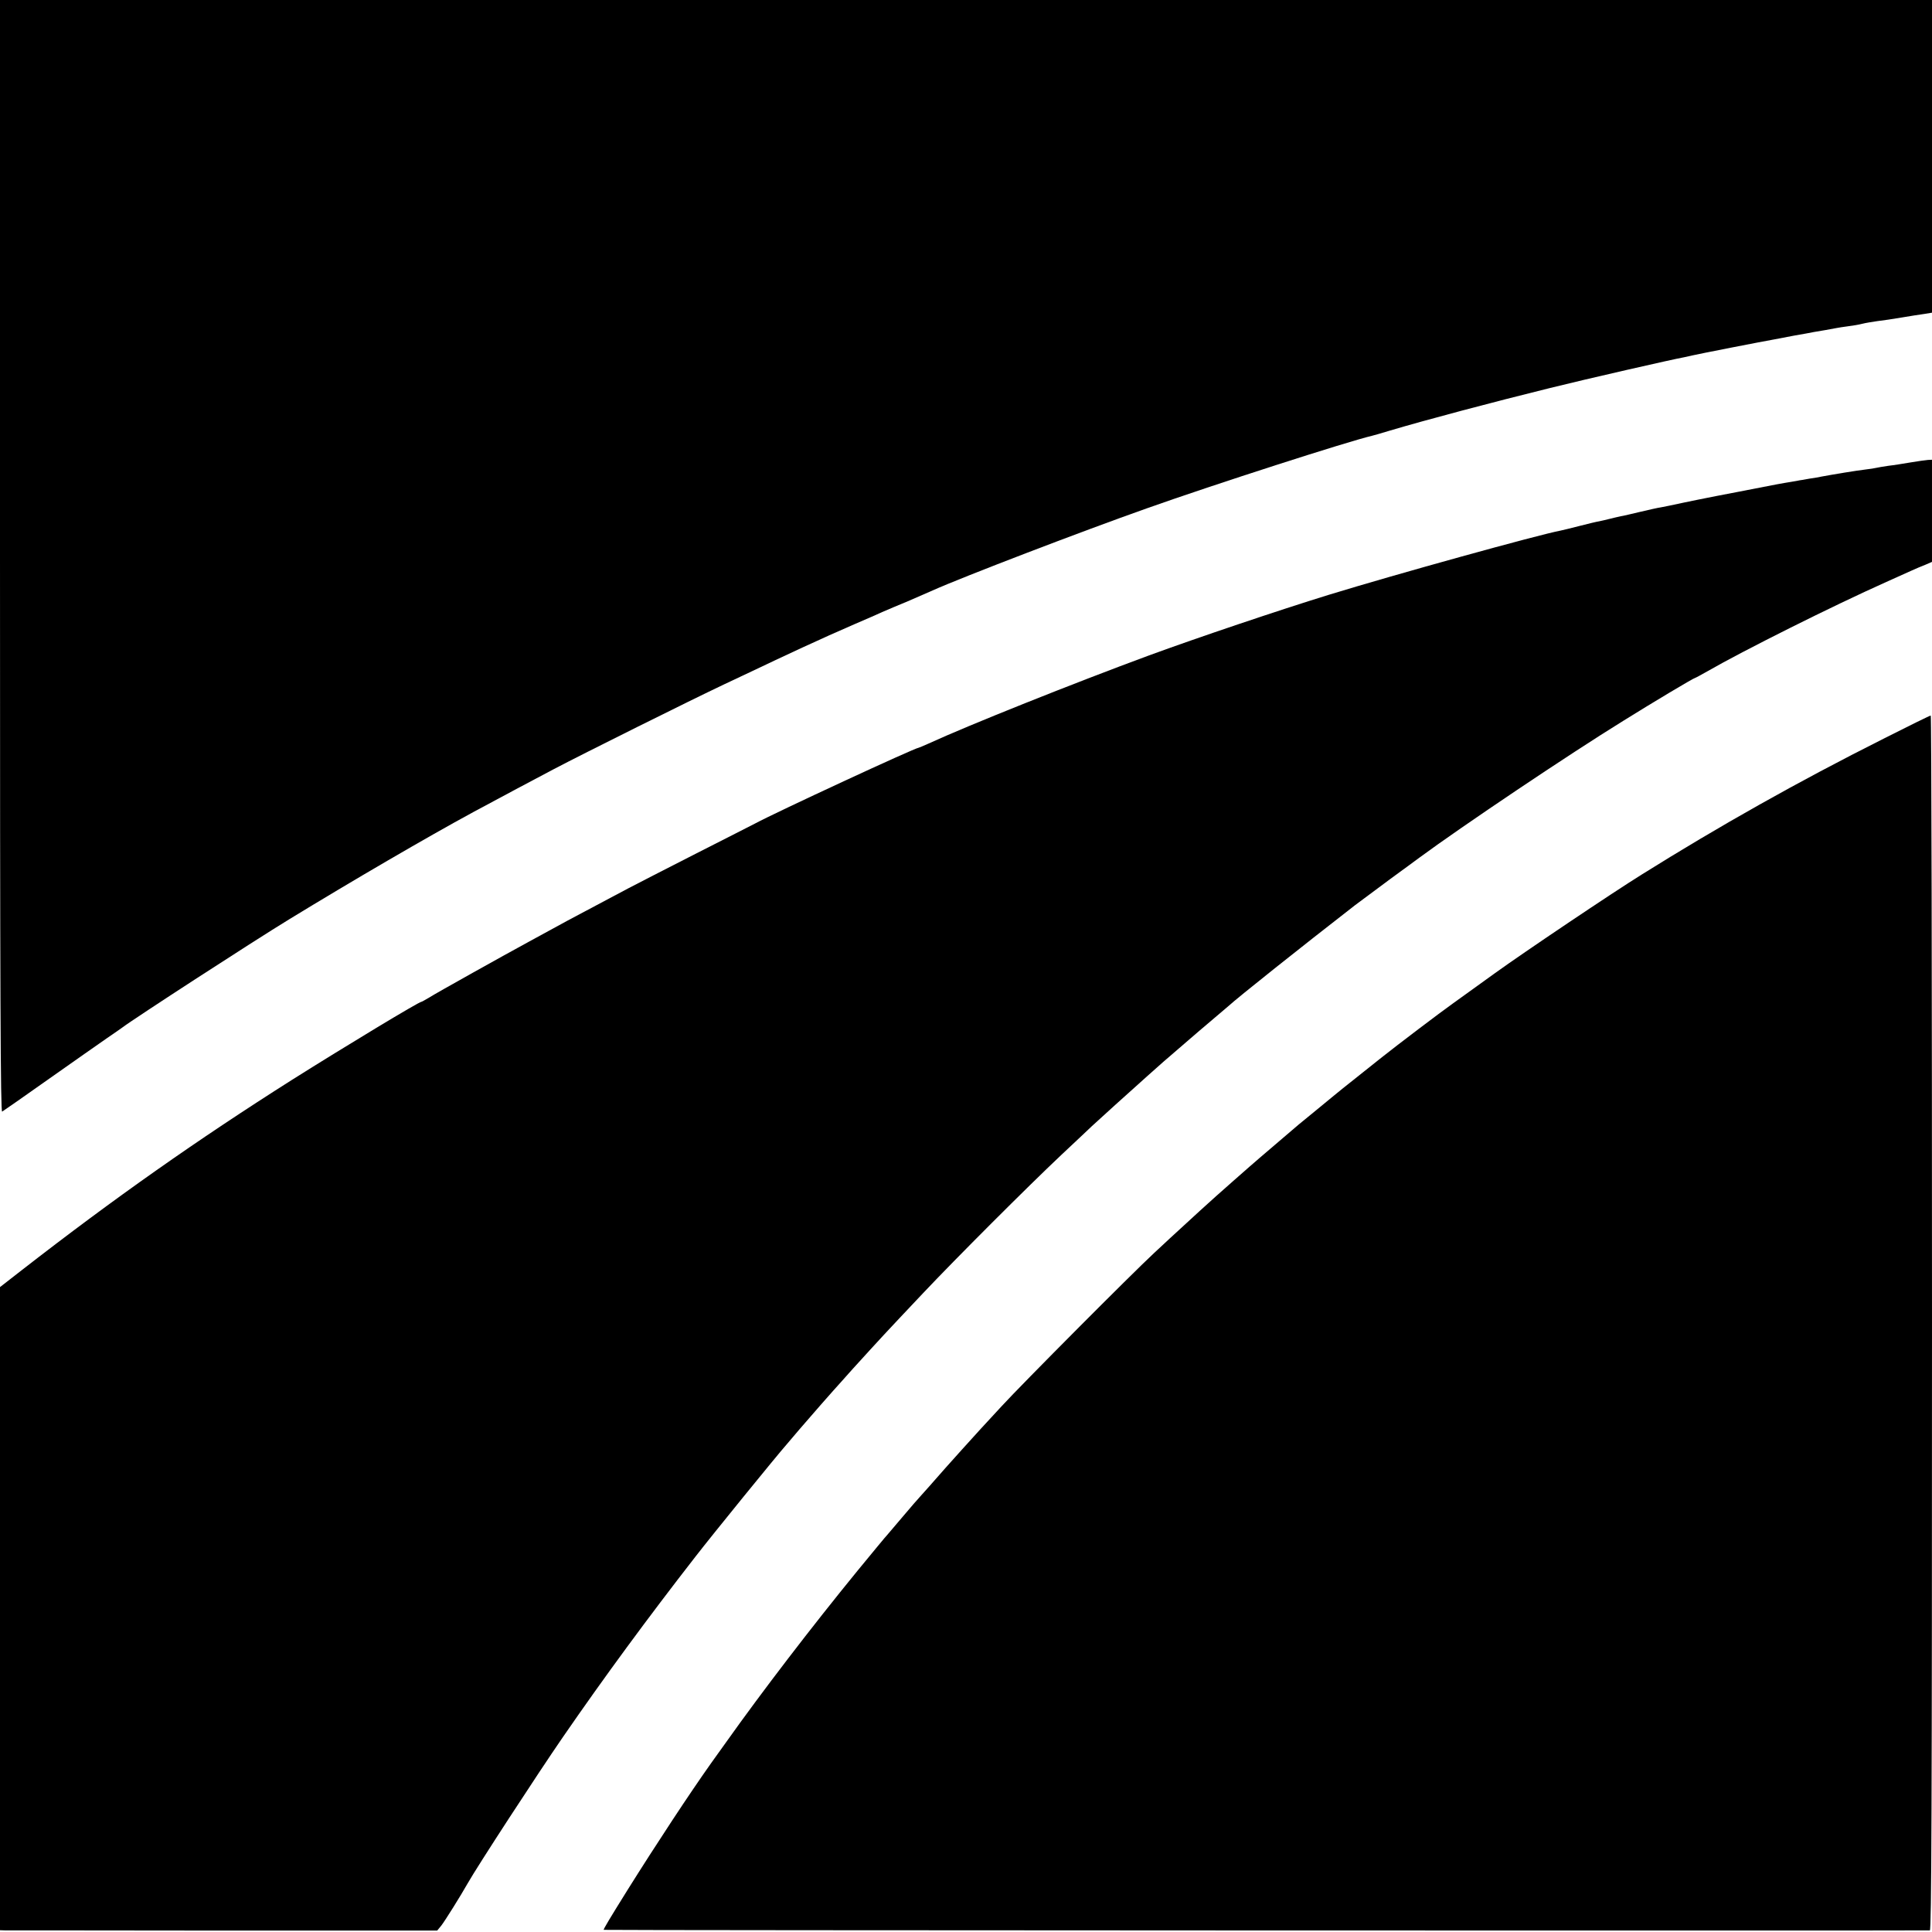
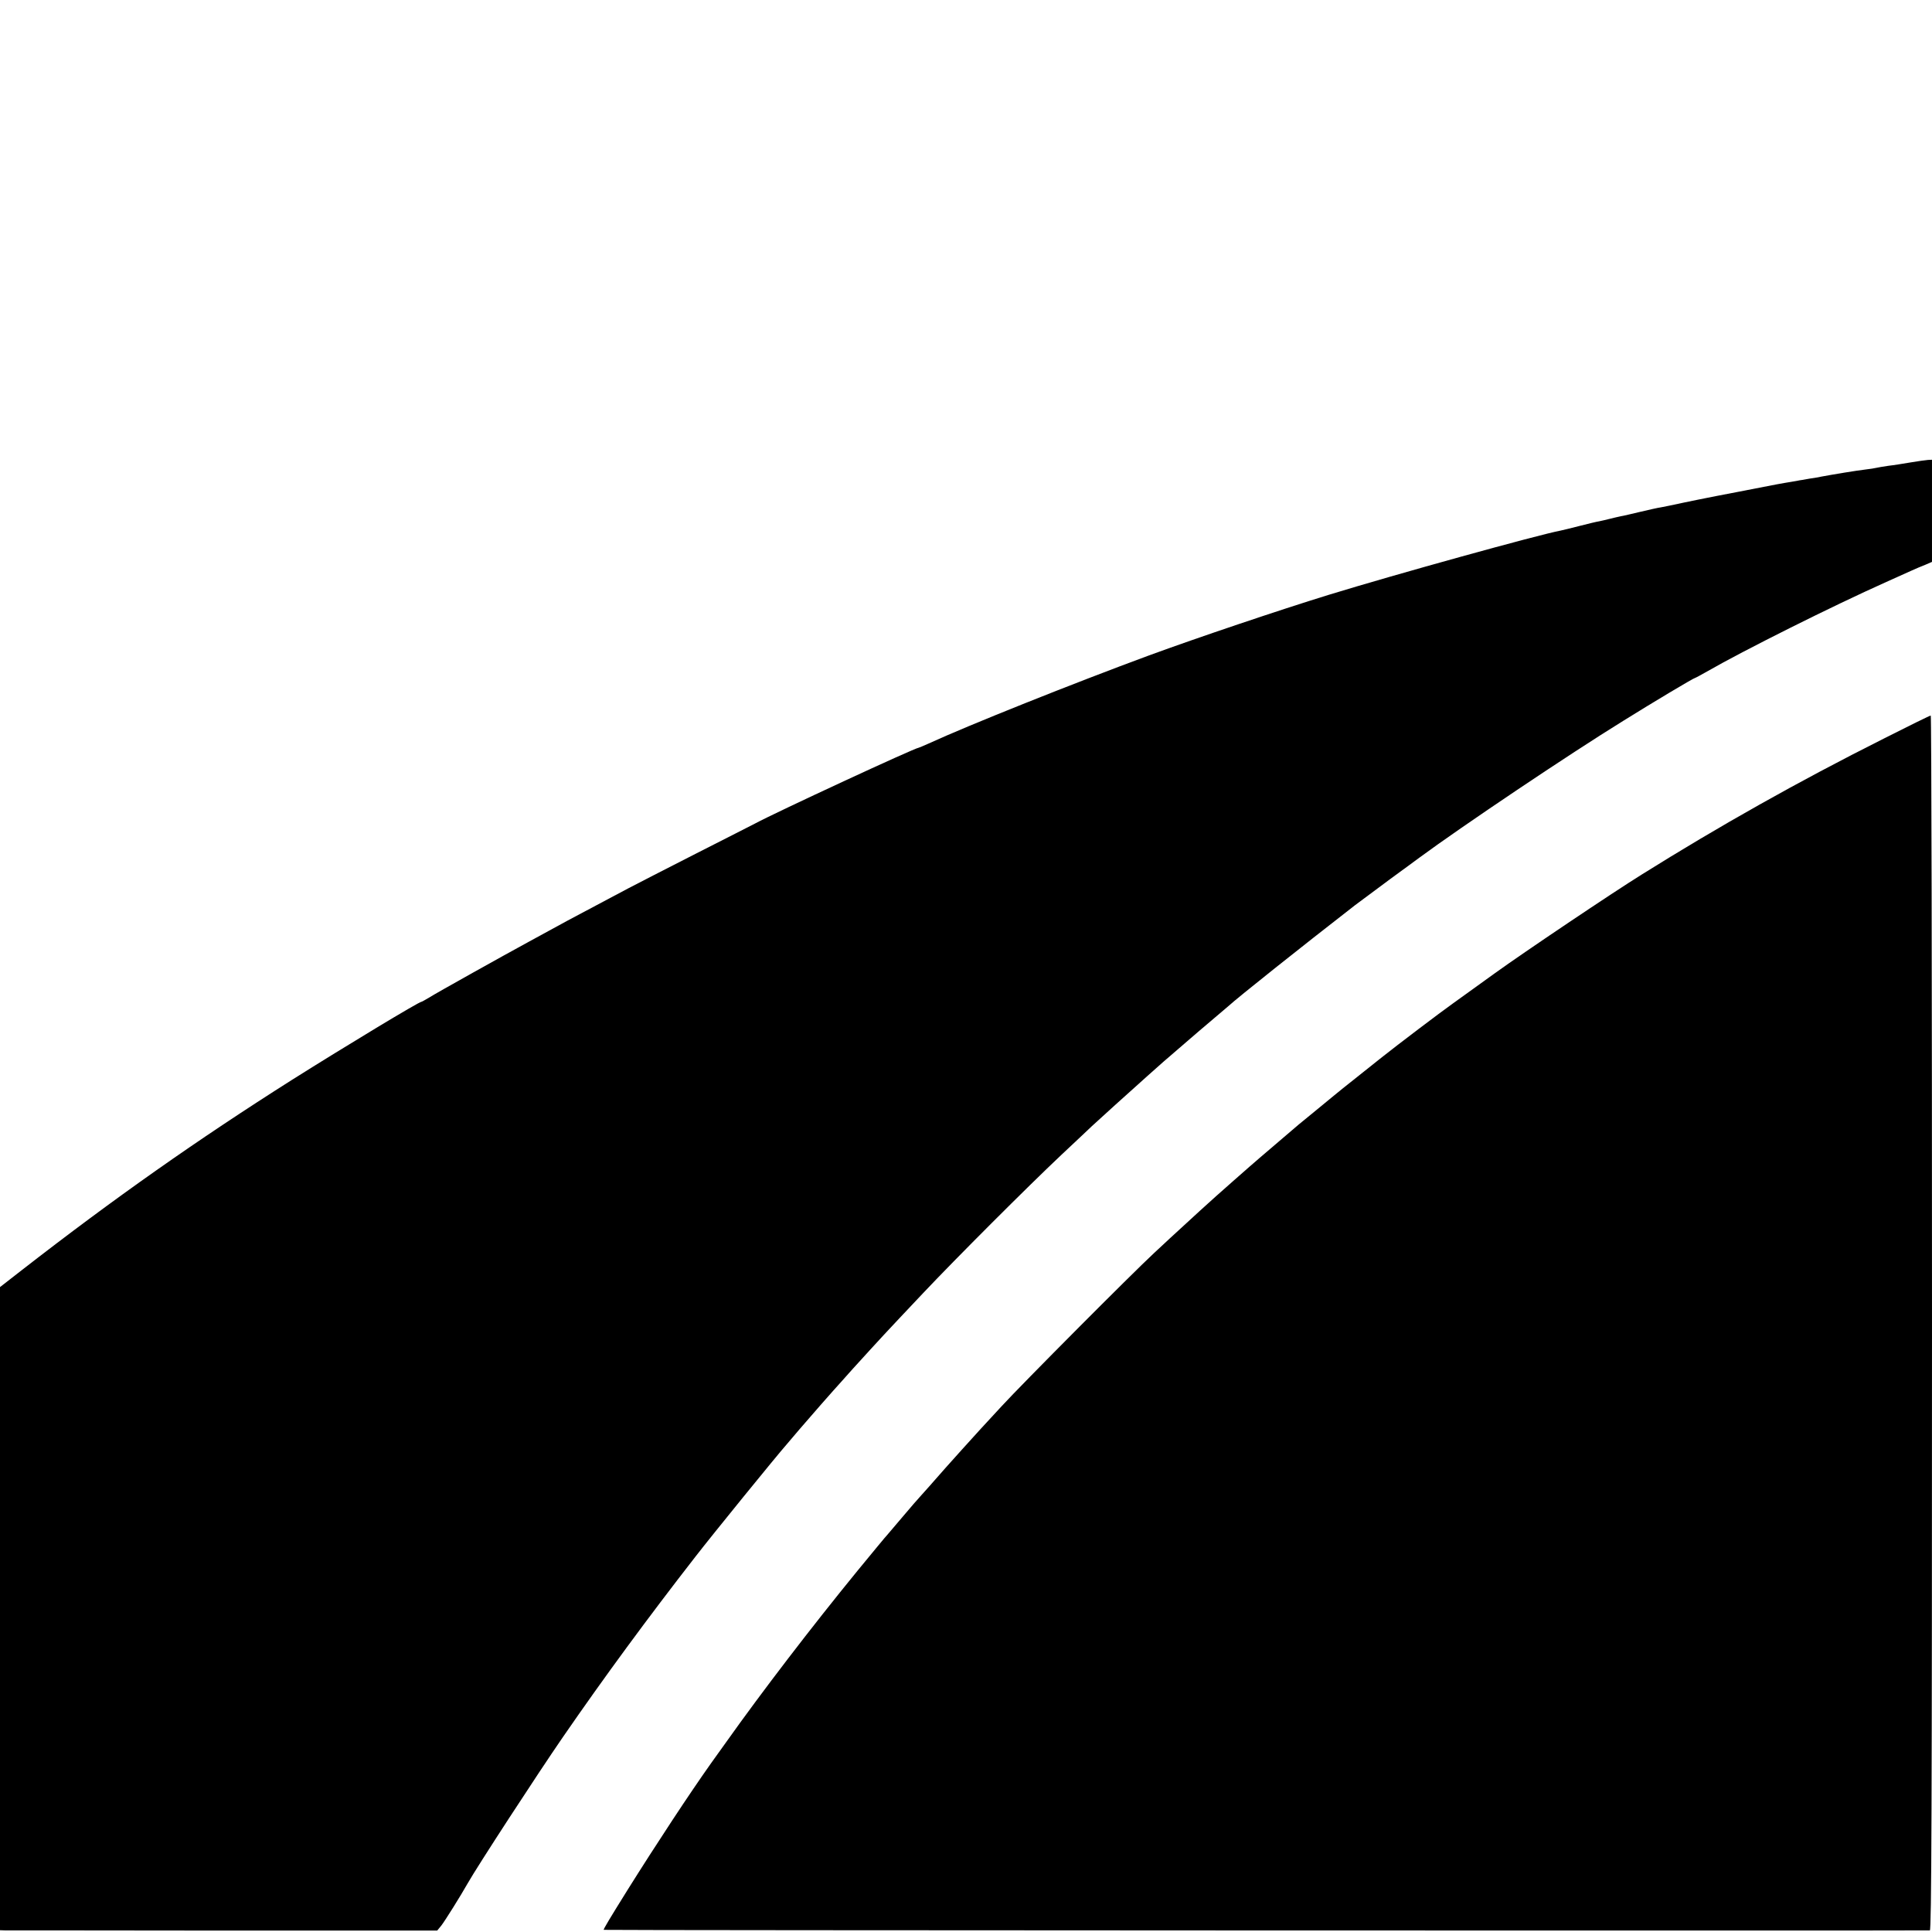
<svg xmlns="http://www.w3.org/2000/svg" version="1.0" width="1080pt" height="1080pt" viewBox="0 0 1080 1080" preserveAspectRatio="xMidYMid meet">
  <g transform="translate(0,1080) scale(0.1,-0.1)" fill="#000000" stroke="none">
-     <path d="M0 7689 c0 -2485 3 -3109 12 -3103 7 4 126 87 263 184 138 97 284 200 325 228 41 28 80 55 85 59 66 50 727 479 930 603 355 217 772 460 1030 600 177 95 326 175 450 240 173 91 762 384 950 473 99 47 230 108 290 137 61 28 128 60 150 70 124 57 182 83 290 130 66 28 138 60 160 70 22 10 85 36 140 59 55 24 118 51 140 61 160 72 827 328 1195 458 380 135 1127 375 1260 406 9 2 54 15 100 29 202 60 563 156 895 238 205 51 687 161 750 172 11 2 31 7 45 10 23 6 401 80 460 90 14 3 63 12 110 21 47 8 96 17 110 20 14 2 43 7 65 11 22 4 49 9 60 11 11 2 40 7 65 10 25 3 61 9 80 14 19 5 58 11 85 15 28 3 88 12 135 20 47 8 104 17 127 20 l43 7 0 874 0 874 -5400 0 -5400 0 0 -3111z" />
    <path d="M10680 8215 c-41 -7 -97 -16 -125 -19 -27 -4 -57 -9 -65 -11 -8 -2 -37 -7 -65 -10 -44 -5 -178 -27 -242 -39 -11 -3 -43 -8 -70 -12 -26 -5 -50 -9 -53 -9 -3 -1 -25 -5 -50 -9 -49 -8 -68 -11 -297 -56 -83 -16 -162 -31 -175 -34 -13 -2 -68 -14 -123 -25 -55 -12 -113 -24 -130 -27 -16 -2 -68 -14 -115 -25 -47 -11 -96 -23 -110 -25 -14 -3 -41 -9 -60 -14 -19 -5 -46 -11 -60 -14 -14 -2 -63 -14 -110 -26 -47 -12 -95 -24 -106 -26 -123 -23 -925 -245 -1299 -360 -272 -84 -727 -237 -1005 -339 -420 -155 -1006 -389 -1228 -491 -29 -13 -55 -24 -57 -24 -19 0 -794 -359 -915 -424 -14 -7 -162 -83 -330 -168 -168 -86 -339 -173 -380 -195 -41 -22 -120 -64 -175 -93 -125 -66 -218 -116 -270 -145 -22 -12 -71 -39 -110 -60 -129 -70 -520 -288 -557 -312 -21 -12 -39 -23 -42 -23 -14 0 -423 -247 -723 -436 -532 -337 -994 -662 -1511 -1064 l-122 -95 0 -1797 0 -1798 28 -1 c15 0 565 0 1222 -1 l1194 0 23 28 c19 24 108 166 148 237 52 92 390 611 532 817 231 335 472 663 742 1010 93 120 452 562 513 631 13 15 43 51 68 80 52 61 187 215 240 273 19 22 46 51 58 65 161 177 171 188 391 421 186 197 583 594 775 775 82 77 159 149 170 160 31 29 219 199 310 280 44 39 84 75 90 80 11 10 149 129 196 169 71 60 156 132 166 141 57 52 400 325 709 565 28 21 115 86 195 145 80 58 154 113 165 121 236 174 837 578 1140 765 165 103 393 239 400 239 2 0 32 16 67 36 205 118 701 366 1003 501 55 25 118 53 140 63 22 10 57 25 78 33 l37 16 0 285 0 286 -22 -1 c-13 -1 -57 -7 -98 -14z" />
    <path d="M10530 6671 c-480 -241 -923 -491 -1353 -760 -164 -102 -655 -432 -820 -551 -103 -74 -209 -151 -236 -170 -69 -49 -312 -233 -401 -304 -215 -171 -265 -211 -270 -216 -3 -3 -41 -34 -85 -70 -44 -36 -91 -75 -105 -86 -14 -12 -63 -54 -110 -94 -47 -40 -96 -82 -110 -94 -30 -25 -267 -234 -290 -256 -9 -8 -61 -55 -115 -105 -54 -49 -137 -126 -184 -170 -124 -115 -739 -733 -851 -855 -52 -56 -106 -115 -120 -130 -35 -38 -171 -189 -193 -214 -61 -70 -134 -152 -147 -166 -8 -8 -51 -58 -95 -110 -44 -52 -82 -97 -85 -100 -4 -3 -78 -93 -166 -200 -259 -317 -533 -675 -732 -955 -24 -33 -62 -87 -86 -120 -122 -172 -305 -450 -468 -710 -99 -159 -136 -220 -133 -223 3 -3 7357 -5 7413 -3 9 1 12 687 12 3396 0 1867 -3 3395 -7 3395 -5 0 -123 -58 -263 -129z" />
  </g>
</svg>